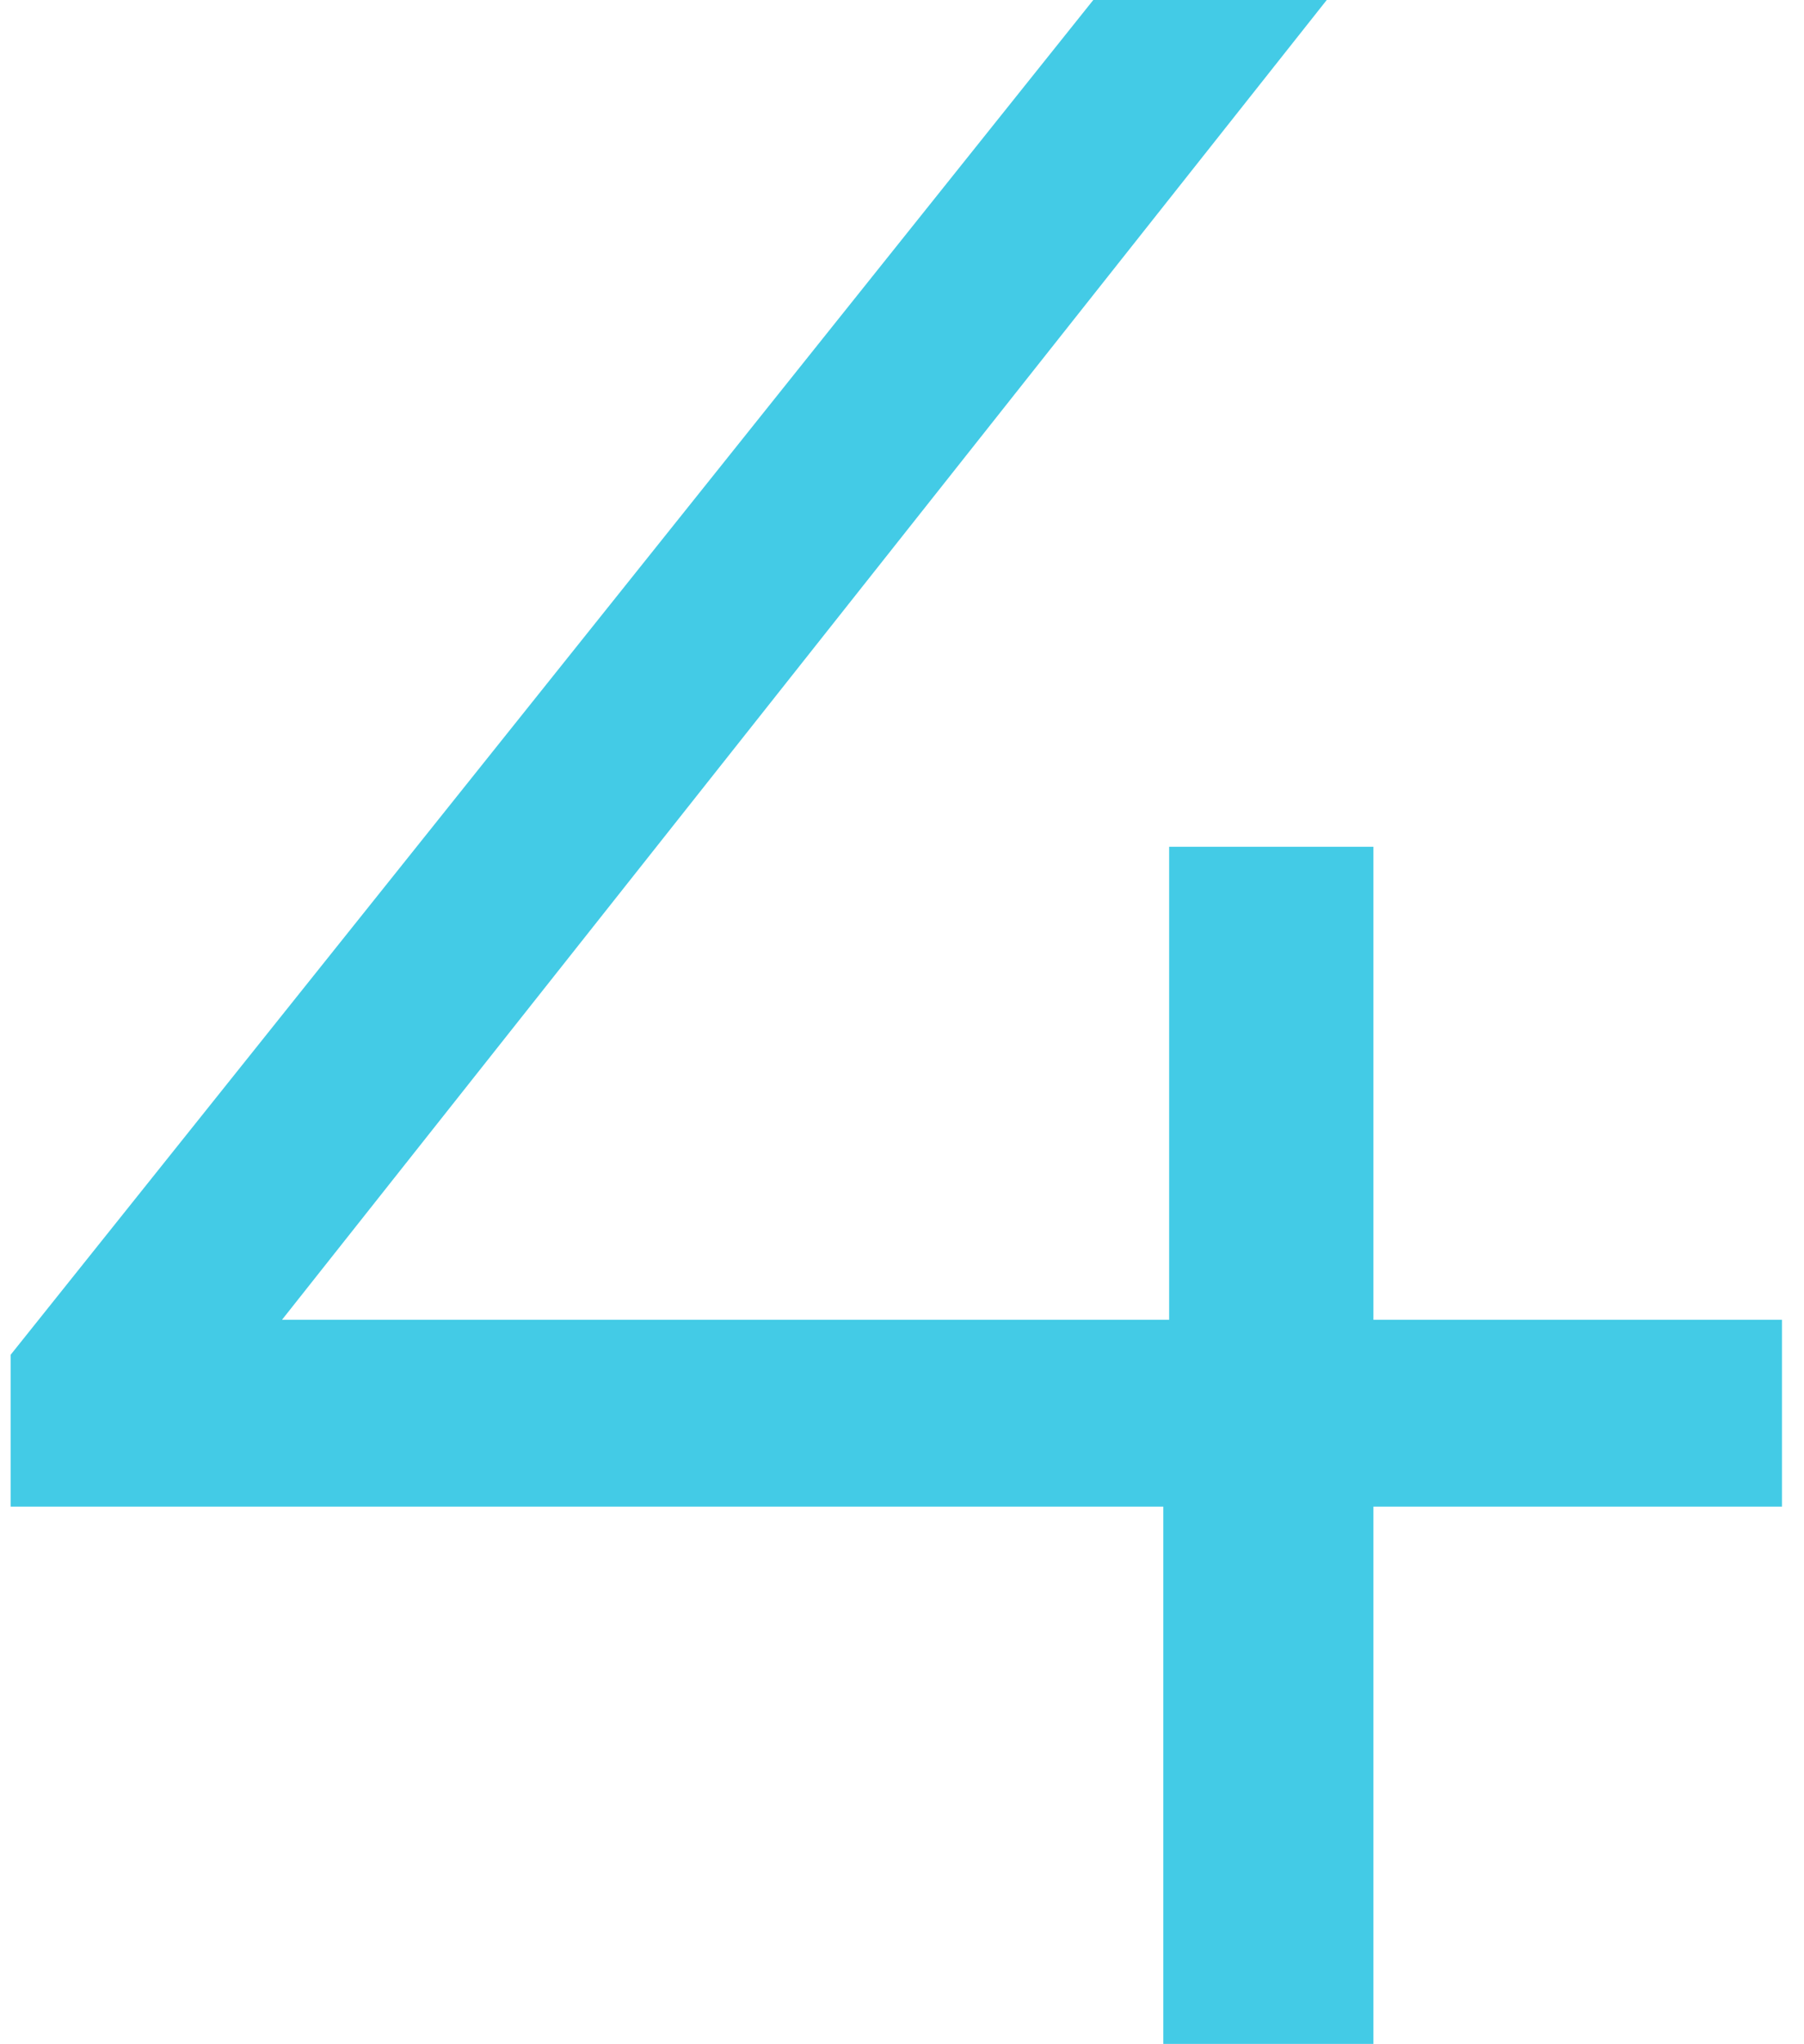
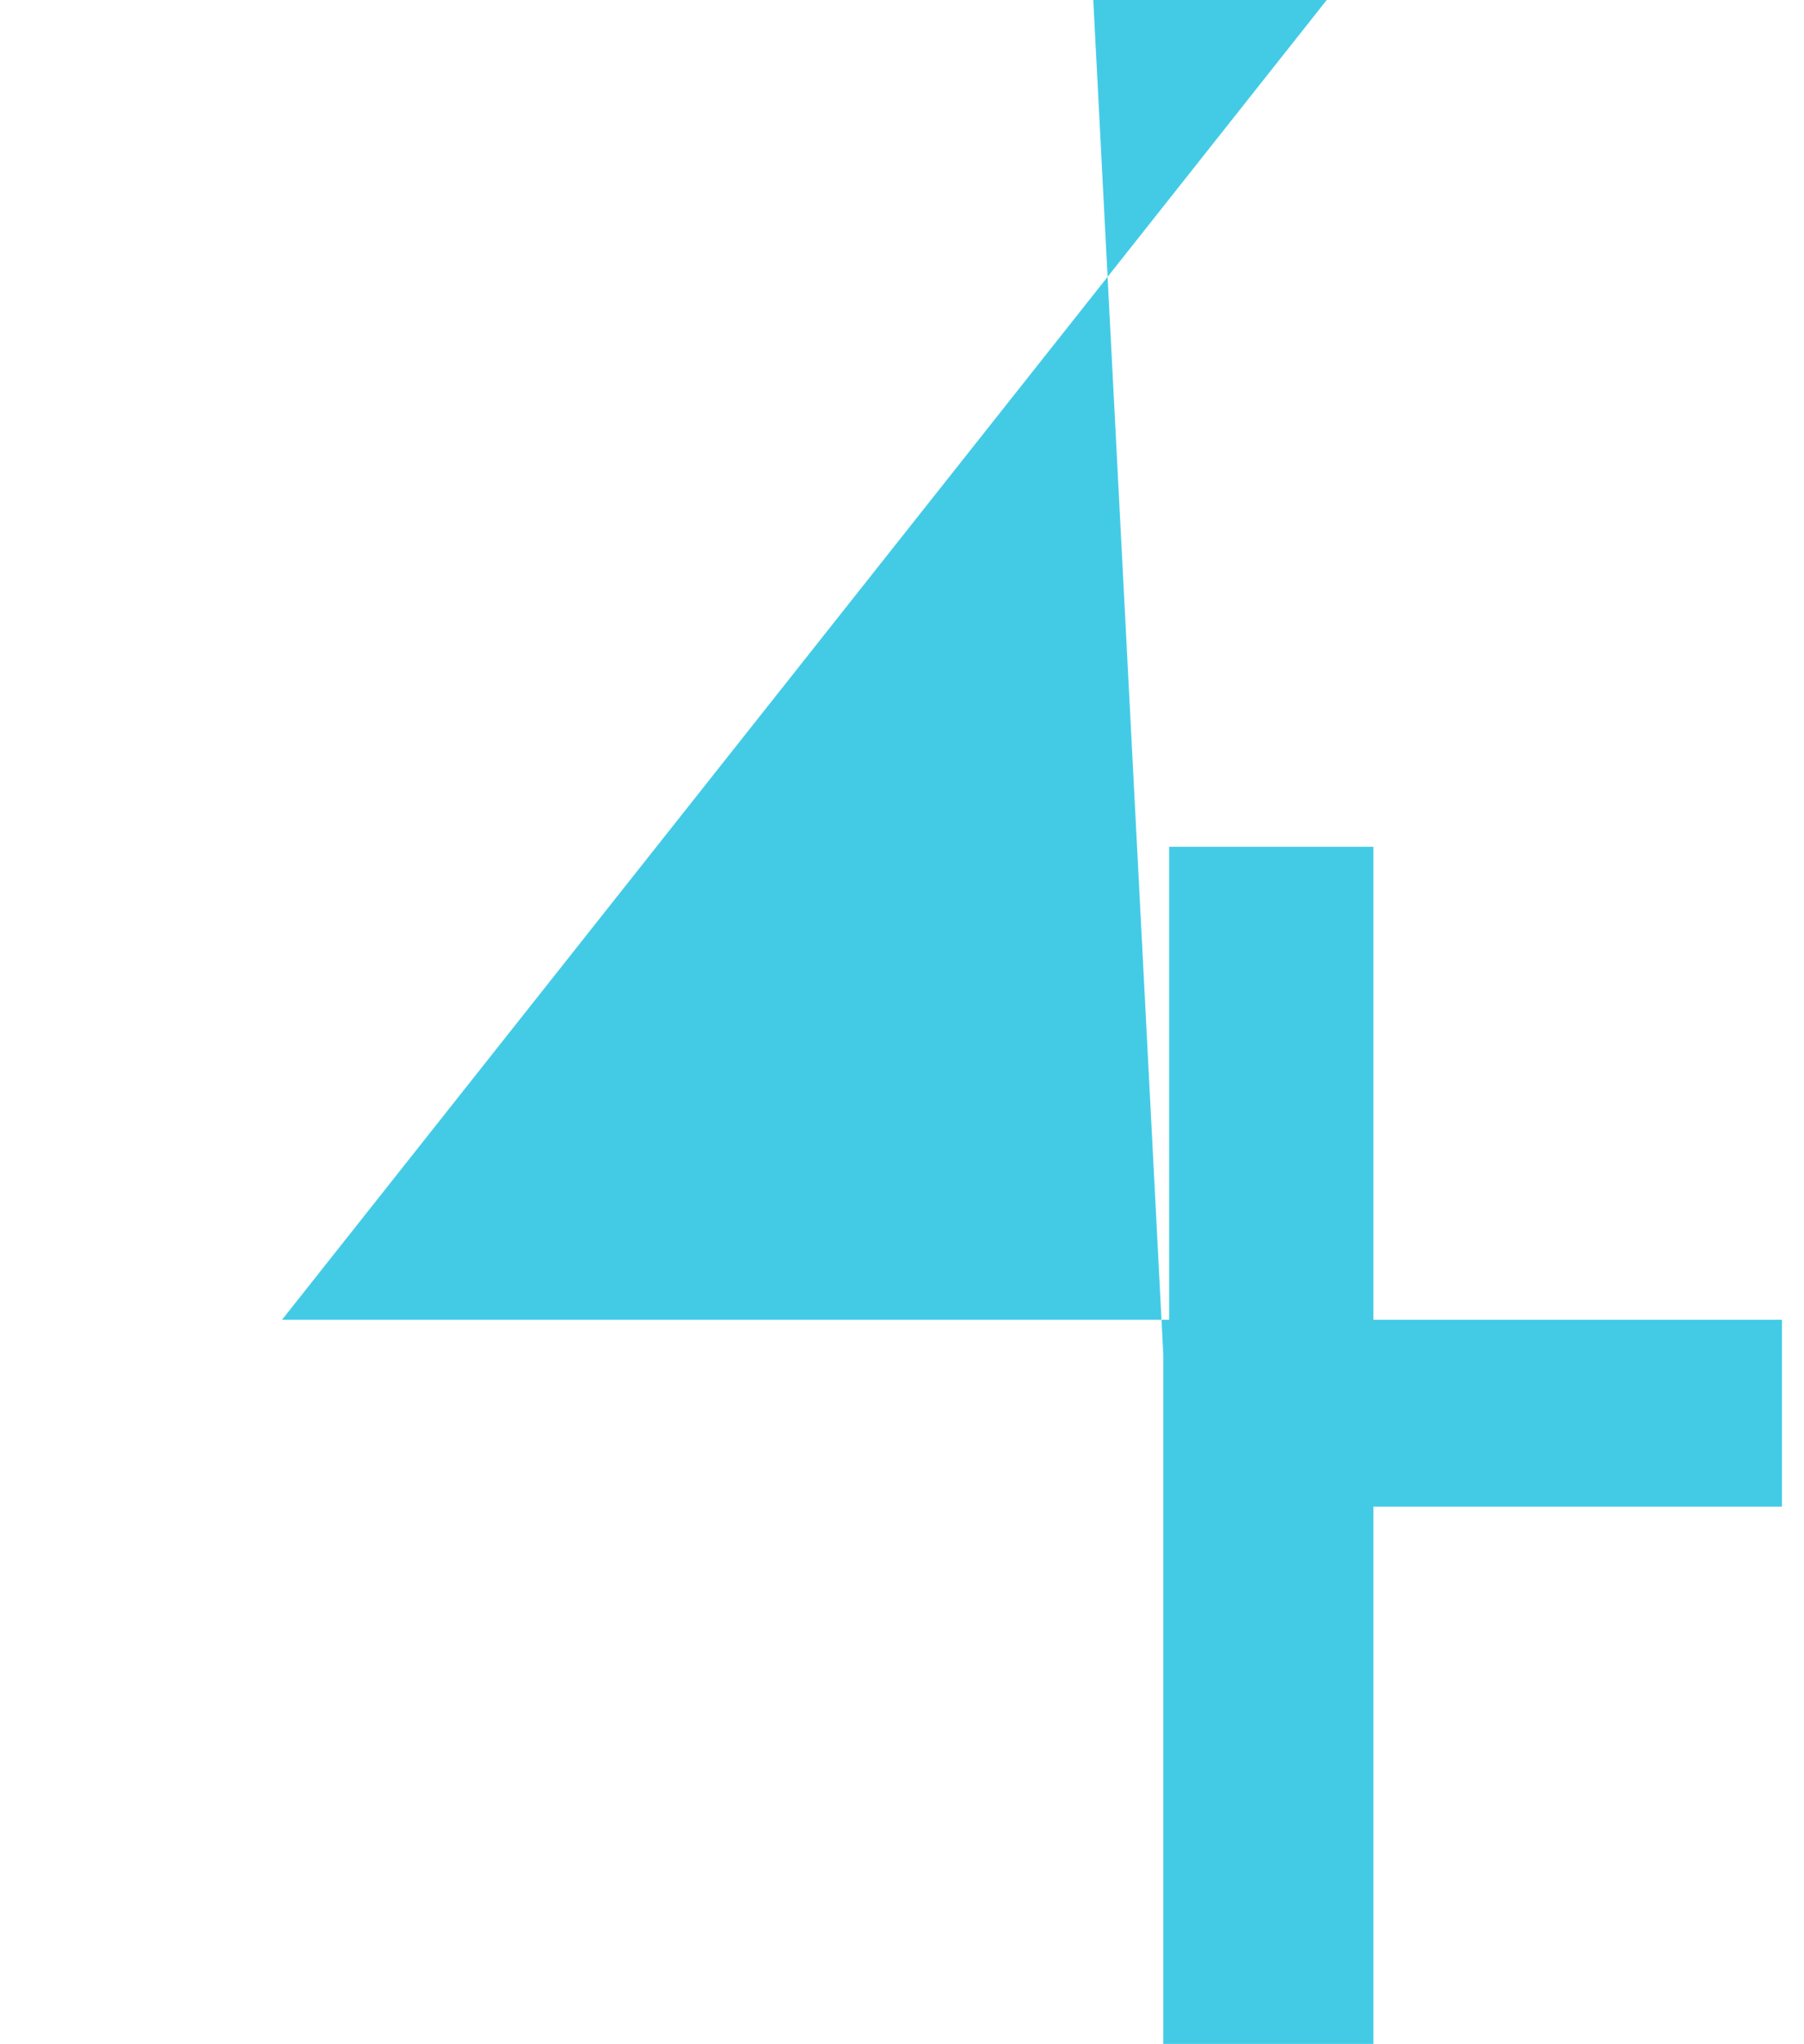
<svg xmlns="http://www.w3.org/2000/svg" width="68" height="77" viewBox="0 0 68 77" fill="none">
-   <path d="M67.17 56.76H51.77V77H43.85V56.76H0.4V51.04L41.21 -5.24521e-06H50.01L10.63 49.72H44.07V31.9H51.77V49.72H67.17V56.76Z" fill="#14BEE0" fill-opacity="0.8" />
+   <path d="M67.17 56.76H51.77V77H43.85V56.76V51.04L41.21 -5.24521e-06H50.01L10.63 49.72H44.07V31.9H51.77V49.72H67.17V56.76Z" fill="#14BEE0" fill-opacity="0.8" />
</svg>